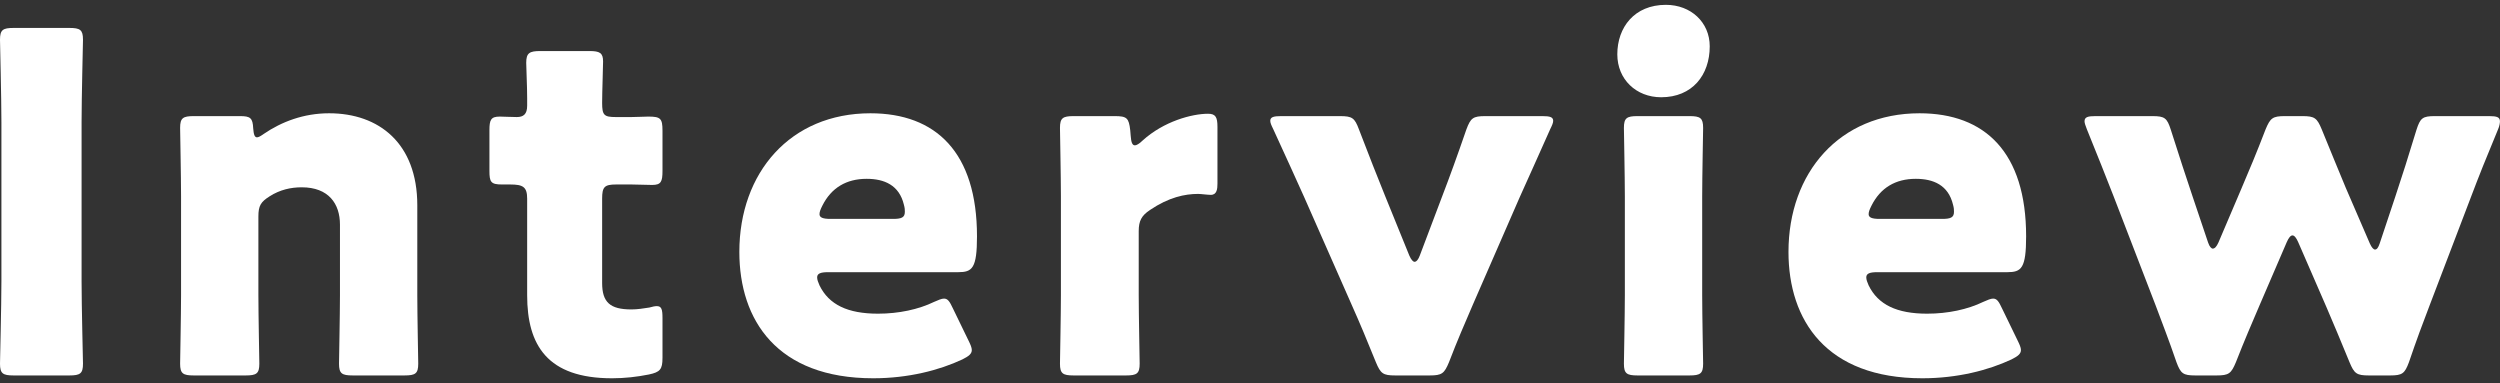
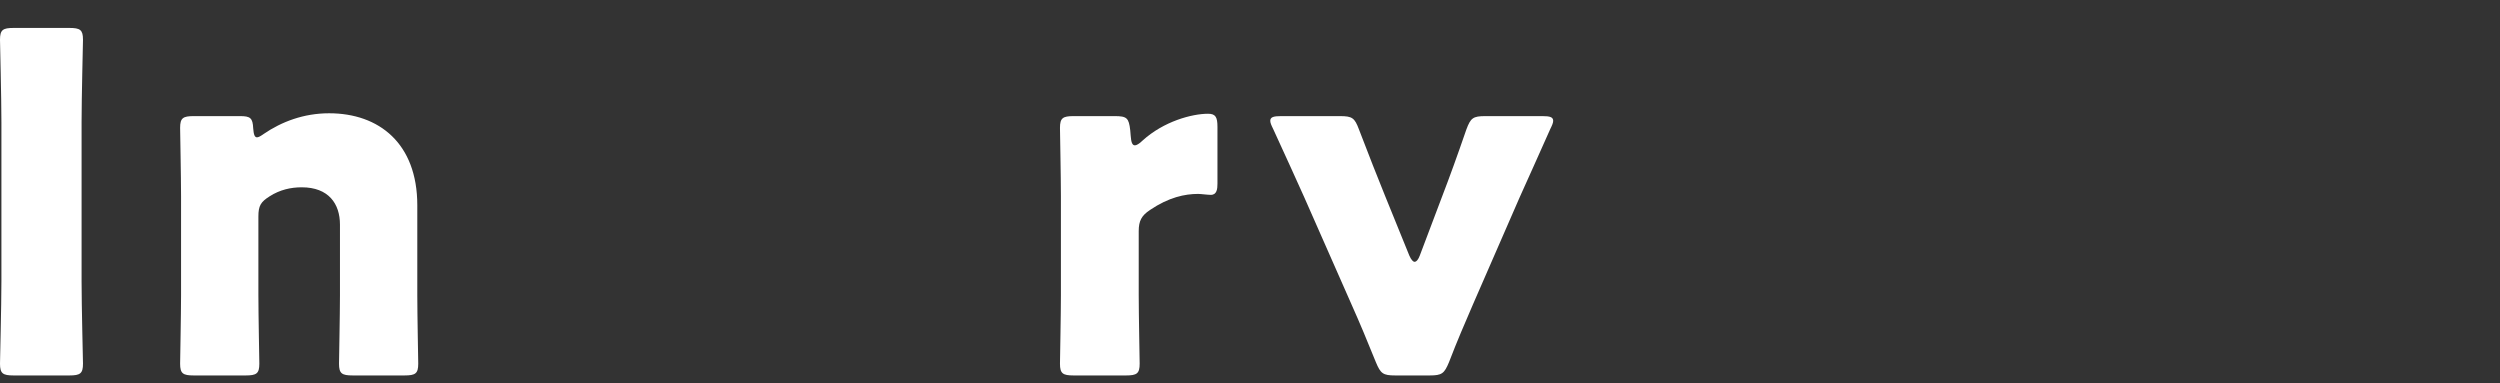
<svg xmlns="http://www.w3.org/2000/svg" id="interview" viewBox="0 0 424.16 65">
  <rect x="0" y="0" width="424.16" height="65" fill="#333333" stroke="none" />
  <defs>
    <style>
      .cls-1 {
        fill: #fff;
      }
    </style>
  </defs>
  <path class="cls-1" d="m2.32,63.7c-1.84,0-2.32-.32-2.32-2,0-.56.24-9.76.24-14v-26.96c0-4.24-.24-13.44-.24-14,0-1.68.48-2,2.32-2h9.44c1.84,0,2.32.32,2.32,2,0,.56-.24,9.76-.24,14v26.96c0,4.24.24,13.44.24,14,0,1.68-.48,2-2.32,2H2.32Z" />
  <path class="cls-1" d="m43.84,50.1c0,3.28.16,11.04.16,11.6,0,1.68-.48,2-2.32,2h-8.8c-1.84,0-2.32-.32-2.32-2,0-.56.16-8.32.16-11.6v-16.8c0-3.28-.16-11.04-.16-11.6,0-1.68.48-2,2.32-2h7.84c1.76,0,2.16.32,2.24,2.08.08,1.04.24,1.52.64,1.52.24,0,.56-.16,1.12-.56,3.04-2.08,6.8-3.52,11.12-3.52,8.48,0,14.96,5.12,14.96,15.6v15.28c0,3.28.16,11.04.16,11.6,0,1.68-.48,2-2.32,2h-8.8c-1.84,0-2.32-.32-2.32-2,0-.56.16-8.32.16-11.6v-12c0-3.52-1.92-6.32-6.48-6.32-1.84,0-3.68.4-5.44,1.52-1.52.96-1.92,1.6-1.92,3.44v13.36Z" />
-   <path class="cls-1" d="m112.4,60.74c0,1.92-.4,2.4-2.32,2.8-2,.4-4.08.64-6.24.64-10.96,0-14.4-5.6-14.4-14.08v-16.4c0-2-.72-2.4-2.88-2.4h-1.36c-1.92,0-2.16-.4-2.16-2.32v-6.88c0-1.76.24-2.32,1.76-2.32.72,0,1.84.08,2.88.08,1.12,0,1.76-.48,1.76-1.92v-1.28c0-2.24-.16-4.96-.16-6,0-1.68.56-2,2.4-2h8.32c1.76,0,2.32.32,2.32,1.76,0,1.04-.16,5.12-.16,7.04,0,2.08.32,2.4,2.32,2.4h2.64c.88,0,2.24-.08,2.88-.08,2.08,0,2.4.32,2.4,2.4v6.8c0,1.84-.24,2.4-1.76,2.4-1.04,0-2.48-.08-3.52-.08h-2.56c-2,0-2.4.4-2.4,2.4v14.32c0,3.28,1.36,4.48,4.96,4.48,1.04,0,2-.16,3.04-.32.56-.16.96-.24,1.28-.24.8,0,.96.56.96,2v6.8Z" />
-   <path class="cls-1" d="m164.32,57.78c.32.64.56,1.2.56,1.6,0,.64-.48,1.04-1.6,1.6-3.92,1.84-9.2,3.2-15.12,3.2-16.32,0-22.72-9.84-22.72-21.44,0-13.44,8.64-23.52,22.24-23.52,11.12,0,18.08,6.64,18.08,20.88,0,5.44-.8,6.08-3.2,6.08h-22.08c-1.28,0-1.84.24-1.84.88,0,.4.16.8.4,1.36,1.6,3.28,4.8,4.8,9.92,4.8,3.52,0,6.88-.72,9.52-2,.72-.32,1.28-.56,1.68-.56.64,0,.96.48,1.52,1.68l2.64,5.44Zm-10.8-21.84c0-.32,0-.64-.16-1.2-.8-3.36-3.36-4.4-6.32-4.4-3.44,0-6,1.52-7.52,4.56-.32.64-.48,1.04-.48,1.44,0,.56.56.8,1.84.8h10.64c1.44,0,2-.24,2-1.2Z" />
  <path class="cls-1" d="m193.2,50.1c0,3.28.16,11.04.16,11.6,0,1.68-.48,2-2.32,2h-8.88c-1.84,0-2.32-.32-2.32-2,0-.56.16-8.32.16-11.6v-16.8c0-3.28-.16-11.04-.16-11.6,0-1.68.48-2,2.32-2h6.96c2.08,0,2.4.32,2.64,2.4l.08.96c.08,1.04.24,1.6.72,1.6.24,0,.72-.24,1.28-.8,3.6-3.28,8.4-4.56,11.12-4.56,1.28,0,1.6.56,1.6,2.24v9.6c0,.88-.08,1.92-1.12,1.92-.56,0-1.68-.16-2.16-.16-2.24,0-4.96.56-8.16,2.72-1.44.96-1.92,1.84-1.92,3.6v10.88Z" />
  <path class="cls-1" d="m249.92,51.62c-1.44,3.36-2.64,6.08-4.08,9.84-.8,1.92-1.2,2.24-3.28,2.24h-5.84c-2.08,0-2.48-.32-3.28-2.24-1.52-3.76-2.72-6.64-4.08-9.68l-8.08-18.32c-1.44-3.2-2.96-6.56-5.28-11.6-.32-.64-.48-1.04-.48-1.36,0-.64.56-.8,1.84-.8h10c2.08,0,2.48.32,3.2,2.24,1.76,4.56,3.12,8.08,4.4,11.2l4.16,10.24c.32.72.64,1.04.88,1.04.32,0,.64-.4.88-1.04l3.84-10.16c1.2-3.12,2.48-6.64,4.08-11.28.72-1.92,1.12-2.24,3.2-2.24h9.68c1.28,0,1.84.16,1.84.8,0,.32-.16.72-.48,1.36-2.24,5.04-3.76,8.4-5.2,11.6l-7.92,18.16Z" />
-   <path class="cls-1" d="m290.08,7.86c0,4.88-2.96,8.64-8.24,8.64-4.24,0-7.44-3.04-7.44-7.28,0-4.56,2.88-8.4,8.24-8.4,4.24,0,7.44,2.96,7.44,7.04Zm-12.24,55.84c-1.84,0-2.32-.32-2.32-2,0-.56.16-8.32.16-11.6v-16.8c0-3.28-.16-11.04-.16-11.6,0-1.68.48-2,2.32-2h8.8c1.84,0,2.32.32,2.32,2,0,.56-.16,8.32-.16,11.6v16.8c0,3.28.16,11.04.16,11.6,0,1.68-.48,2-2.32,2h-8.8Z" />
-   <path class="cls-1" d="m342.32,57.78c.32.64.56,1.2.56,1.6,0,.64-.48,1.04-1.6,1.6-3.92,1.84-9.2,3.2-15.12,3.2-16.32,0-22.72-9.84-22.72-21.44,0-13.44,8.64-23.52,22.24-23.52,11.12,0,18.08,6.64,18.08,20.88,0,5.44-.8,6.08-3.2,6.08h-22.08c-1.28,0-1.84.24-1.84.88,0,.4.16.8.4,1.36,1.6,3.28,4.8,4.8,9.92,4.8,3.52,0,6.88-.72,9.52-2,.72-.32,1.28-.56,1.68-.56.64,0,.96.48,1.52,1.68l2.64,5.44Zm-10.8-21.84c0-.32,0-.64-.16-1.2-.8-3.36-3.36-4.4-6.32-4.4-3.44,0-6,1.52-7.52,4.56-.32.64-.48,1.04-.48,1.44,0,.56.56.8,1.84.8h10.64c1.44,0,2-.24,2-1.2Z" />
-   <path class="cls-1" d="m383.27,52.02c-1.2,2.8-2.48,5.76-3.92,9.44-.8,1.92-1.2,2.24-3.28,2.24h-3.6c-2.08,0-2.48-.32-3.2-2.24-1.28-3.76-2.48-6.8-3.52-9.6l-7.12-18.48c-1.36-3.44-2.56-6.56-4.56-11.44-.24-.64-.4-1.04-.4-1.36,0-.72.56-.88,1.84-.88h9.68c2.08,0,2.48.32,3.12,2.32,1.52,4.8,2.56,7.92,3.68,11.28l2.64,7.84c.24.72.56,1.04.8,1.04.32,0,.64-.32.96-1.04l3.92-9.2c1.36-3.2,2.48-5.84,4.08-10,.8-1.92,1.2-2.24,3.28-2.24h2.96c2.08,0,2.48.32,3.28,2.24,1.68,4.16,2.8,6.8,4.08,9.92l4.08,9.44c.32.72.64,1.04.88,1.04.32,0,.56-.32.8-1.04l2.64-7.92c1.2-3.6,2.16-6.64,3.6-11.36.64-2,1.04-2.32,3.12-2.32h9.2c1.28,0,1.84.16,1.84.88,0,.32-.08.8-.32,1.36-2,4.8-3.28,8-4.64,11.6l-6.96,18.24c-1.2,3.12-2.24,5.92-3.52,9.68-.72,1.92-1.12,2.24-3.2,2.24h-3.6c-2.08,0-2.48-.32-3.28-2.24-1.52-3.68-2.64-6.4-3.92-9.36l-4.8-11.04c-.32-.72-.64-1.12-.96-1.12s-.64.4-.96,1.12l-4.72,10.96Z" />
</svg>